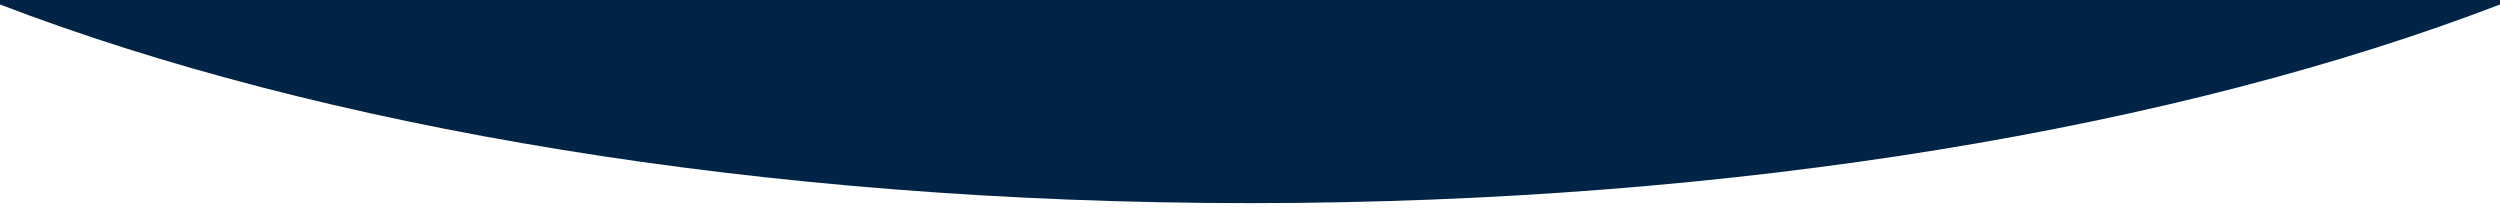
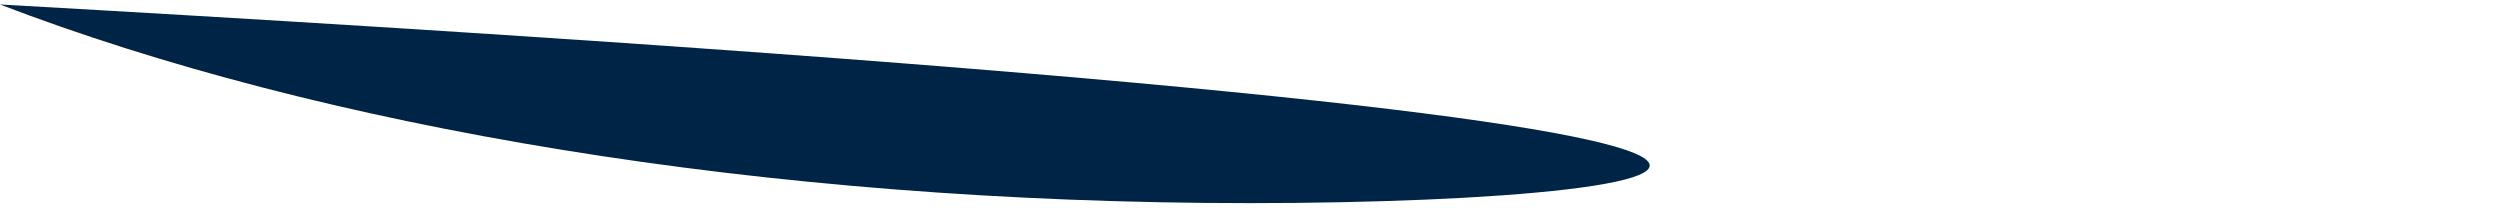
<svg xmlns="http://www.w3.org/2000/svg" width="1440" height="120" viewBox="0 0 1440 120">
-   <path id="Intersection_1" data-name="Intersection 1" d="M-1037,947c-281.114,0-535.641-43.719-720-114.419V124H-317V832.581C-501.359,903.282-755.885,947-1037,947Z" transform="translate(1757 -830)" fill="#002445" />
+   <path id="Intersection_1" data-name="Intersection 1" d="M-1037,947c-281.114,0-535.641-43.719-720-114.419V124V832.581C-501.359,903.282-755.885,947-1037,947Z" transform="translate(1757 -830)" fill="#002445" />
</svg>